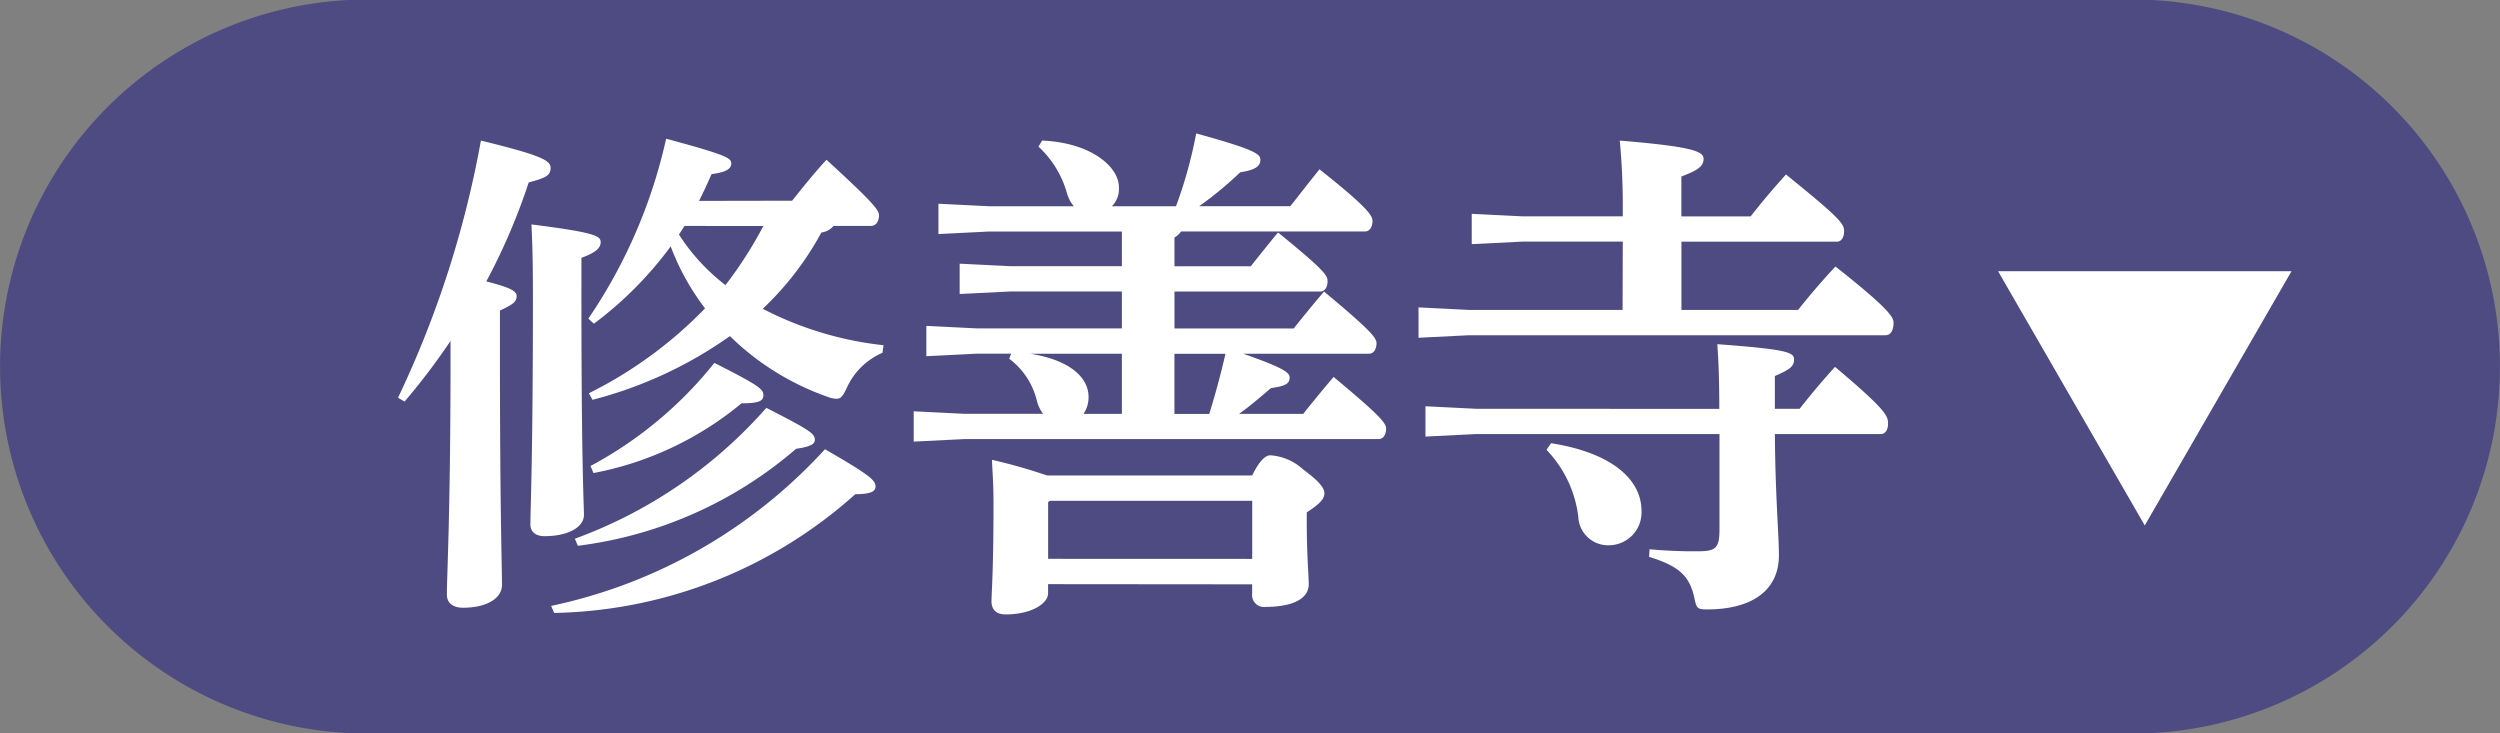
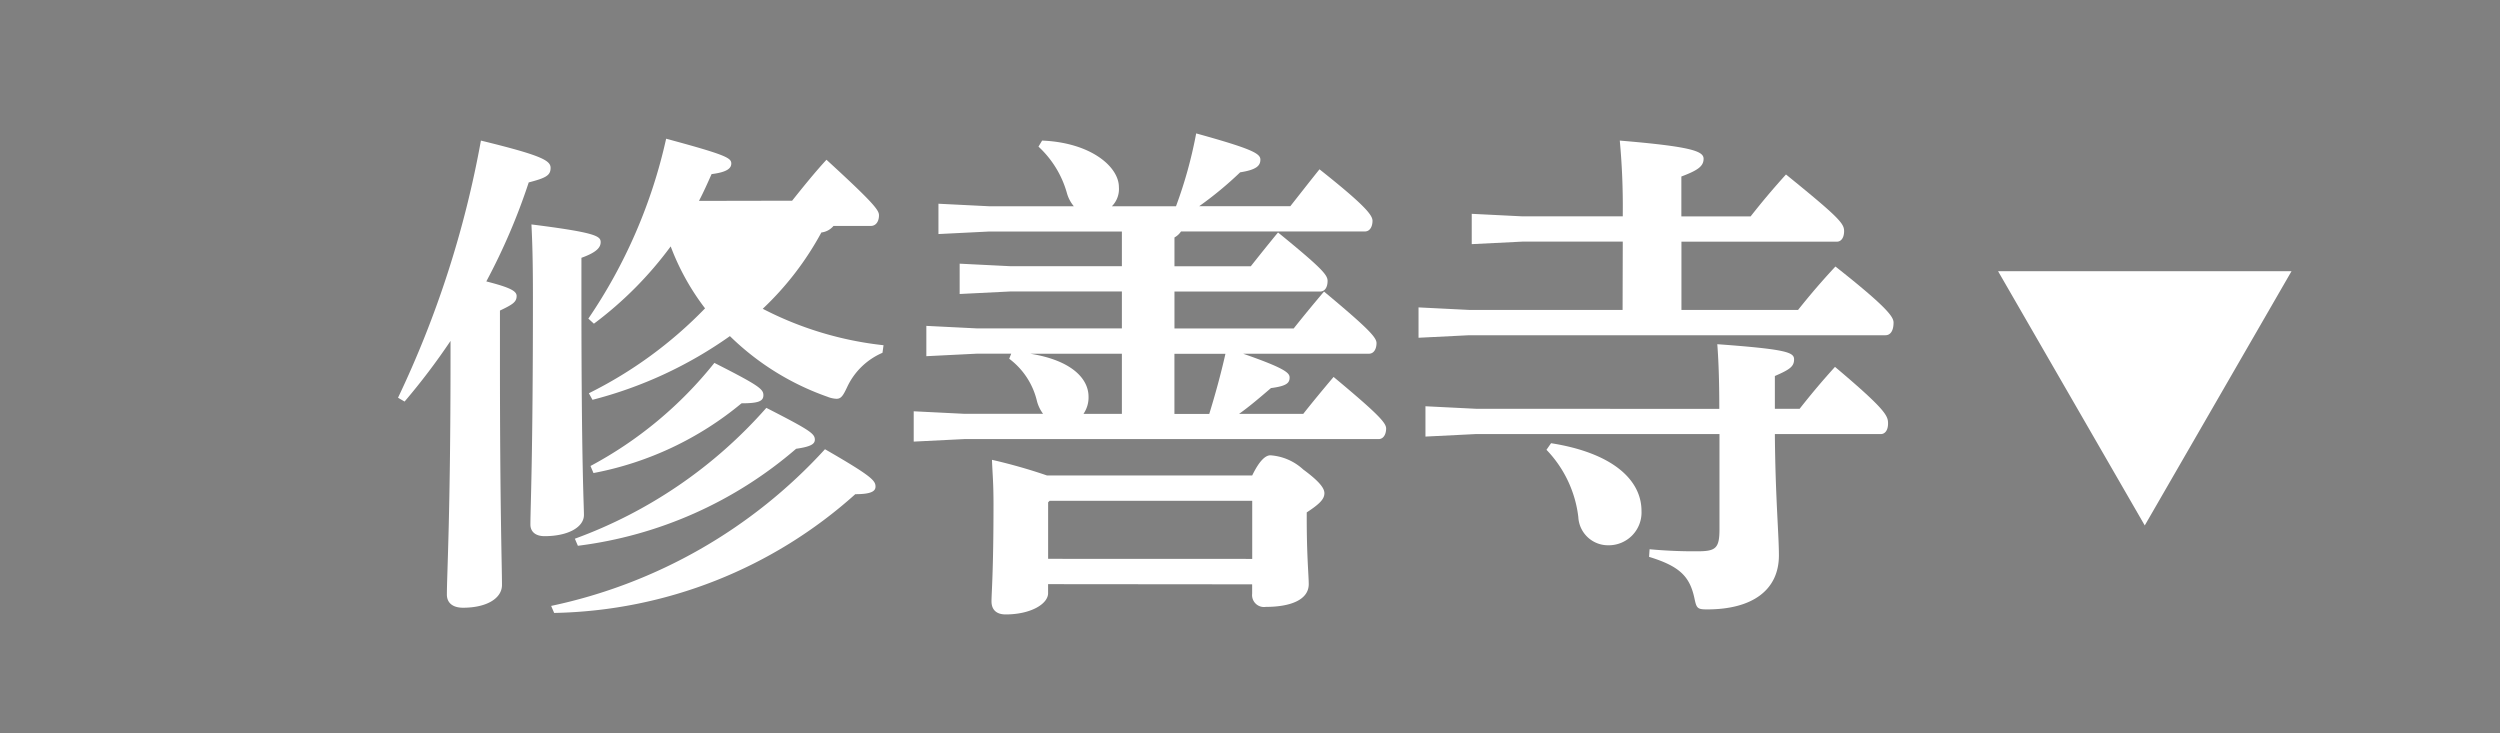
<svg xmlns="http://www.w3.org/2000/svg" width="68.608" height="20.126" viewBox="0 0 68.608 20.126">
  <rect x="0" y="0" width="68.608" height="20.126" fill="#808080" stroke="none" />
  <g id="map_izu_btn_shuzenji_sp" transform="translate(-2.428)">
-     <path id="パス_3543" data-name="パス 3543" d="M473.448,192.5H522.76a10.072,10.072,0,0,1,0,20.126H473.448a10.072,10.072,0,0,1,0-20.126" transform="translate(-461.372 -192.504)" fill="#4d4b81" />
    <g id="グループ_1039" data-name="グループ 1039" transform="translate(0.613 0.67)">
-       <path id="パス_3544" data-name="パス 3544" d="M481.582,205.5a27.942,27.942,0,0,0,2.275-7.057c1.636.4,1.912.541,1.912.748s-.125.277-.6.4a17.039,17.039,0,0,1-1.164,2.717c.651.166.832.263.832.4,0,.166-.111.235-.458.4v1.318c0,4.1.056,5.7.056,6.212,0,.374-.43.625-1.068.625-.291,0-.444-.139-.444-.361,0-.554.1-2.218.1-6.517v-.444a18.184,18.184,0,0,1-1.261,1.664Zm5.033-2.745c0,4.618.069,5.685.069,5.962,0,.333-.43.582-1.081.582-.249,0-.388-.124-.388-.319,0-.485.069-1.775.069-6.253,0-.9-.014-1.469-.041-1.983,1.761.222,1.9.319,1.9.486,0,.139-.1.277-.528.43Zm-.831,8.458a14.119,14.119,0,0,0,7.515-4.3c1.275.735,1.387.859,1.387,1.026,0,.124-.112.208-.555.208a12.724,12.724,0,0,1-8.264,3.259Zm.651-1.844a12.866,12.866,0,0,0,5.255-3.591c1.193.61,1.331.707,1.331.873,0,.125-.126.194-.514.25a11.313,11.313,0,0,1-5.989,2.662Zm5.962-9.276c.277-.346.61-.763.943-1.124,1.318,1.207,1.441,1.387,1.441,1.525,0,.166-.083.291-.222.291h-1.026a.509.509,0,0,1-.333.18,8.3,8.3,0,0,1-1.609,2.094,9.407,9.407,0,0,0,3.315,1l-.029.208a1.894,1.894,0,0,0-.97.942c-.111.236-.166.32-.291.32a.736.736,0,0,1-.25-.056,7.256,7.256,0,0,1-2.676-1.664,11.456,11.456,0,0,1-3.771,1.748l-.1-.18a11.619,11.619,0,0,0,3.189-2.33,6.617,6.617,0,0,1-.943-1.7,10.159,10.159,0,0,1-2.107,2.121l-.153-.139a14.245,14.245,0,0,0,2.135-4.937c1.649.444,1.788.528,1.788.68,0,.124-.1.236-.541.291-.111.249-.222.5-.346.735Zm-5.533,7.28a10.93,10.93,0,0,0,3.4-2.829c1.234.625,1.345.721,1.345.887s-.139.222-.6.222a8.977,8.977,0,0,1-4.063,1.914Zm2.58-6.587-.152.236a5.5,5.5,0,0,0,1.276,1.387,11.1,11.1,0,0,0,1.04-1.622Z" transform="translate(-468.844 -195.255)" fill="#fff" />
+       <path id="パス_3544" data-name="パス 3544" d="M481.582,205.5a27.942,27.942,0,0,0,2.275-7.057c1.636.4,1.912.541,1.912.748s-.125.277-.6.4a17.039,17.039,0,0,1-1.164,2.717c.651.166.832.263.832.4,0,.166-.111.235-.458.4v1.318c0,4.1.056,5.7.056,6.212,0,.374-.43.625-1.068.625-.291,0-.444-.139-.444-.361,0-.554.1-2.218.1-6.517v-.444a18.184,18.184,0,0,1-1.261,1.664Zm5.033-2.745c0,4.618.069,5.685.069,5.962,0,.333-.43.582-1.081.582-.249,0-.388-.124-.388-.319,0-.485.069-1.775.069-6.253,0-.9-.014-1.469-.041-1.983,1.761.222,1.9.319,1.9.486,0,.139-.1.277-.528.43Zm-.831,8.458a14.119,14.119,0,0,0,7.515-4.3c1.275.735,1.387.859,1.387,1.026,0,.124-.112.208-.555.208a12.724,12.724,0,0,1-8.264,3.259Zm.651-1.844a12.866,12.866,0,0,0,5.255-3.591c1.193.61,1.331.707,1.331.873,0,.125-.126.194-.514.25a11.313,11.313,0,0,1-5.989,2.662Zm5.962-9.276c.277-.346.61-.763.943-1.124,1.318,1.207,1.441,1.387,1.441,1.525,0,.166-.083.291-.222.291h-1.026a.509.509,0,0,1-.333.18,8.3,8.3,0,0,1-1.609,2.094,9.407,9.407,0,0,0,3.315,1l-.029.208a1.894,1.894,0,0,0-.97.942c-.111.236-.166.32-.291.32a.736.736,0,0,1-.25-.056,7.256,7.256,0,0,1-2.676-1.664,11.456,11.456,0,0,1-3.771,1.748l-.1-.18a11.619,11.619,0,0,0,3.189-2.33,6.617,6.617,0,0,1-.943-1.7,10.159,10.159,0,0,1-2.107,2.121l-.153-.139a14.245,14.245,0,0,0,2.135-4.937c1.649.444,1.788.528,1.788.68,0,.124-.1.236-.541.291-.111.249-.222.5-.346.735Zm-5.533,7.28a10.93,10.93,0,0,0,3.4-2.829c1.234.625,1.345.721,1.345.887s-.139.222-.6.222a8.977,8.977,0,0,1-4.063,1.914Zm2.58-6.587-.152.236Z" transform="translate(-468.844 -195.255)" fill="#fff" />
      <path id="パス_3545" data-name="パス 3545" d="M503.632,200.918h-3.647l-1.387.069v-.832l1.387.069h2.328a.969.969,0,0,1-.193-.374,2.735,2.735,0,0,0-.777-1.262l.1-.166c1.344.055,2.107.722,2.107,1.276a.671.671,0,0,1-.193.527h1.76a12.142,12.142,0,0,0,.554-2c1.553.43,1.762.554,1.762.721s-.112.278-.555.347a9.938,9.938,0,0,1-1.123.929h2.5c.263-.333.5-.638.8-1.012,1.262,1,1.455,1.261,1.455,1.414s-.069.292-.208.292h-5.047a.519.519,0,0,1-.18.165v.791h2.094c.264-.333.486-.611.748-.929,1.207.985,1.36,1.165,1.36,1.331s-.069.291-.209.291h-3.993v1.013h3.272c.264-.333.527-.652.832-1.013,1.234,1.027,1.441,1.262,1.441,1.415s-.069.291-.207.291h-3.453c1.151.4,1.275.527,1.275.652,0,.152-.082.235-.512.291-.291.249-.583.5-.874.707h1.761c.263-.333.527-.652.832-1.013,1.234,1.027,1.442,1.262,1.442,1.415s-.069.291-.208.291H499.306l-1.387.069v-.832l1.387.069h2.163a1.017,1.017,0,0,1-.167-.346,2.034,2.034,0,0,0-.762-1.165l.055-.139h-.943l-1.386.069v-.832l1.386.069h3.98v-1.013h-3.065l-1.387.069v-.832l1.387.069h3.065Zm-2.025,9.677v.249c0,.292-.472.582-1.165.582-.249,0-.388-.125-.388-.36s.055-.818.055-2.662c0-.611-.028-.832-.042-1.221a15.014,15.014,0,0,1,1.512.43h5.629c.194-.4.361-.554.5-.554a1.477,1.477,0,0,1,.9.389c.471.346.582.526.582.651,0,.166-.139.3-.485.527v.18c0,1.026.055,1.553.055,1.789,0,.43-.5.624-1.179.624a.327.327,0,0,1-.374-.36V210.6Zm2.025-6.323h-2.51c1.123.18,1.595.679,1.595,1.178a.794.794,0,0,1-.139.472h1.054Zm3.577,5.63v-1.595h-5.559l-.042.042V209.9Zm-2.135-3.979h.956c.167-.541.32-1.1.444-1.65h-1.4Z" transform="translate(-471.029 -195.234)" fill="#fff" />
      <path id="パス_3546" data-name="パス 3546" d="M519.519,201.225h-2.758l-1.387.069v-.832l1.387.069h2.758v-.069a19.436,19.436,0,0,0-.082-2.01c1.983.166,2.3.292,2.3.5s-.166.319-.61.486v1.095h1.9c.306-.388.583-.721.971-1.151,1.456,1.18,1.595,1.345,1.595,1.553s-.1.291-.194.291h-4.27V203.1h3.2c.319-.4.625-.761,1.026-1.192,1.442,1.137,1.595,1.387,1.595,1.539,0,.222-.084.347-.222.347H515.3l-1.386.069v-.833l1.386.069h4.214Zm2.649,4.59c0-.638-.014-1.247-.055-1.775,1.9.139,2.107.222,2.107.416s-.111.277-.527.457v.9h.679c.306-.388.583-.722.971-1.151,1.4,1.179,1.456,1.345,1.456,1.553s-.1.291-.195.291h-2.911c.013,1.719.111,2.759.111,3.328,0,.97-.749,1.484-1.969,1.484-.263,0-.292-.029-.346-.291-.126-.6-.388-.888-1.248-1.151l.014-.209a13.128,13.128,0,0,0,1.318.056c.5,0,.6-.083.6-.61v-2.607h-6.683l-1.386.069v-.832l1.386.069Zm-4.617.942c1.678.264,2.482,1,2.482,1.859a.9.9,0,0,1-.915.942.816.816,0,0,1-.819-.776,3.2,3.2,0,0,0-.874-1.844Z" transform="translate(-473.17 -195.264)" fill="#fff" />
    </g>
    <path id="パス_3547" data-name="パス 3547" d="M537.041,203.057h8.054l-4.028,6.978Z" transform="translate(-479.78 -195.615)" fill="#fff" />
  </g>
</svg>